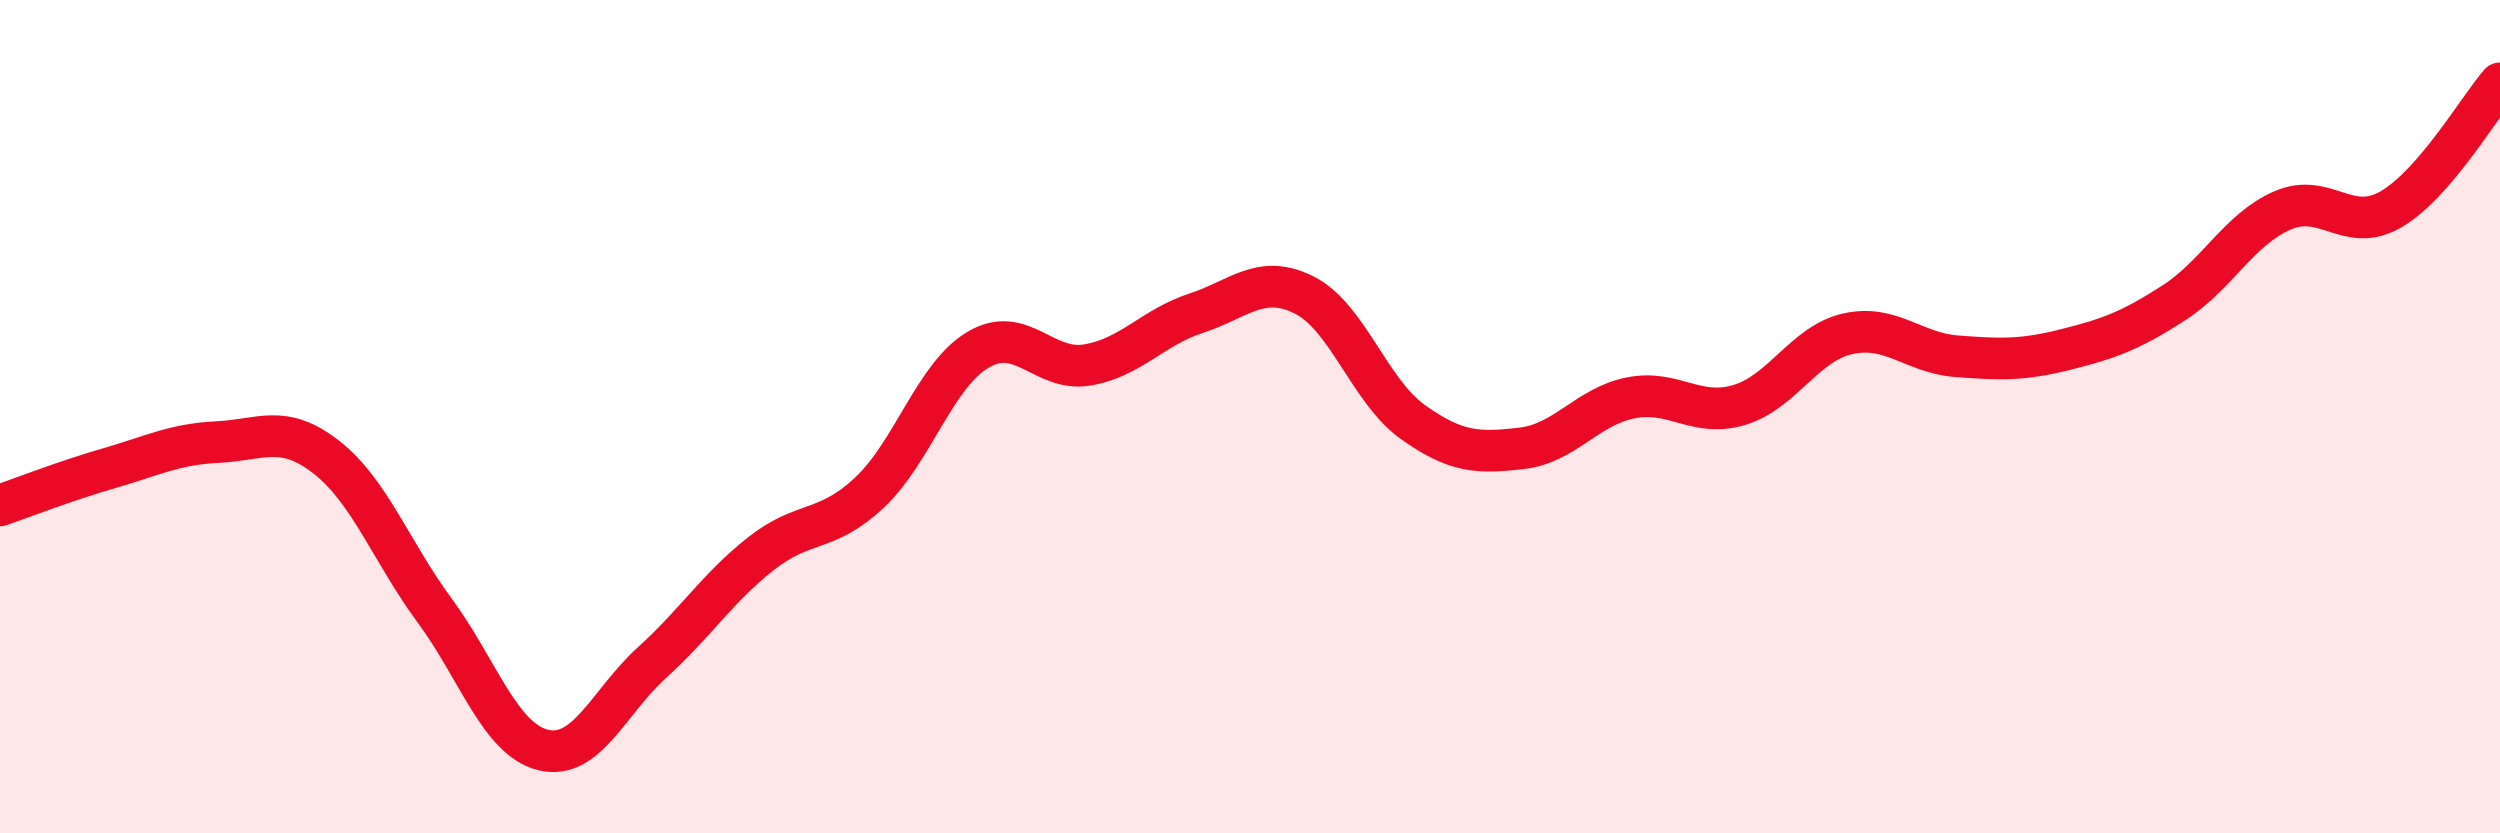
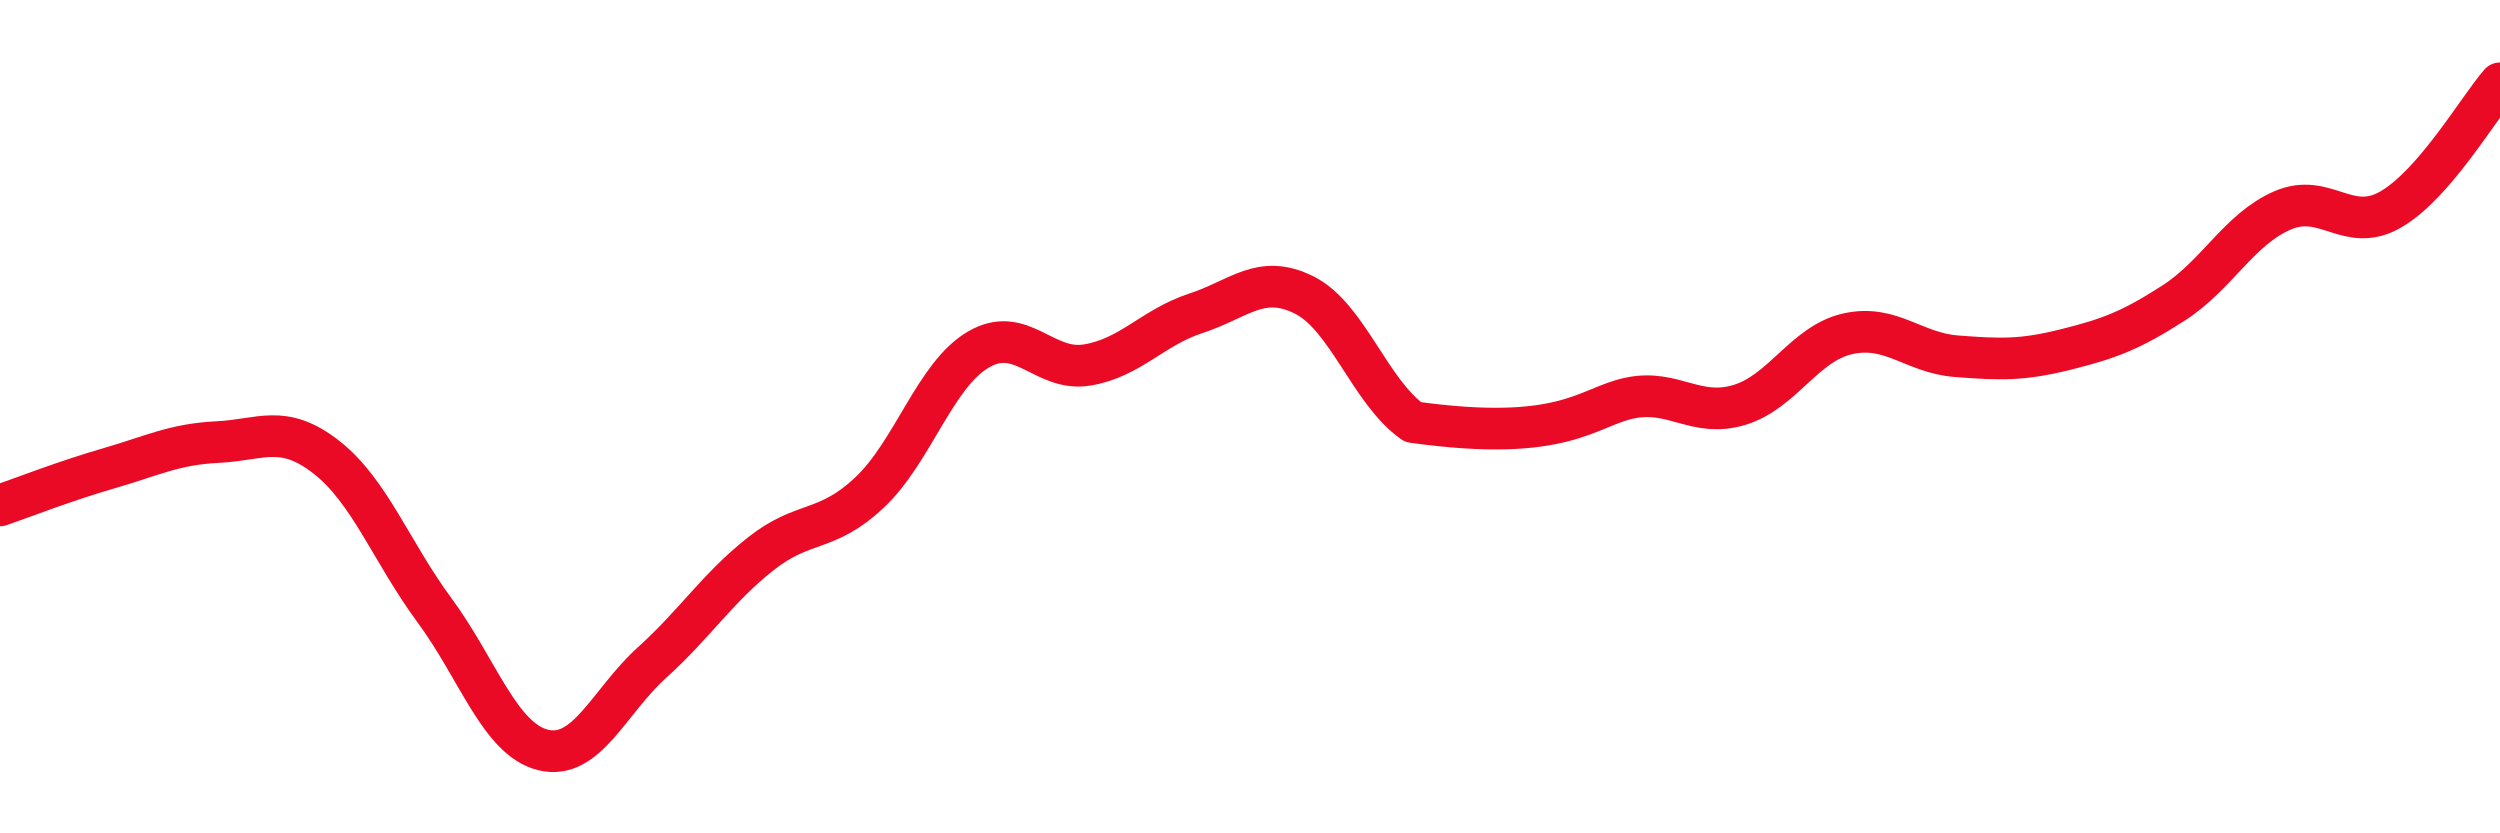
<svg xmlns="http://www.w3.org/2000/svg" width="60" height="20" viewBox="0 0 60 20">
-   <path d="M 0,12.13 C 0.52,11.95 1.57,11.54 2.61,11.24 C 3.65,10.94 4.18,10.66 5.22,10.61 C 6.26,10.56 6.79,10.16 7.83,10.97 C 8.87,11.78 9.39,13.24 10.43,14.65 C 11.47,16.06 12,17.75 13.04,18 C 14.08,18.25 14.61,16.84 15.65,15.9 C 16.69,14.96 17.22,14.11 18.26,13.29 C 19.3,12.47 19.83,12.8 20.87,11.82 C 21.91,10.84 22.44,9 23.48,8.39 C 24.52,7.78 25.05,8.93 26.09,8.76 C 27.13,8.59 27.66,7.86 28.7,7.52 C 29.74,7.18 30.26,6.56 31.3,7.08 C 32.34,7.6 32.87,9.39 33.91,10.13 C 34.95,10.87 35.48,10.88 36.52,10.76 C 37.56,10.64 38.09,9.76 39.13,9.55 C 40.17,9.34 40.7,10.03 41.74,9.72 C 42.78,9.41 43.31,8.24 44.35,8.01 C 45.39,7.78 45.92,8.47 46.96,8.55 C 48,8.63 48.53,8.65 49.57,8.39 C 50.61,8.13 51.13,7.94 52.17,7.27 C 53.21,6.6 53.74,5.5 54.78,5.05 C 55.82,4.6 56.35,5.63 57.39,5.02 C 58.43,4.41 59.48,2.6 60,2L60 20L0 20Z" fill="#EB0A25" opacity="0.1" stroke-linecap="round" stroke-linejoin="round" />
-   <path d="M 0,12.13 C 0.52,11.95 1.57,11.54 2.61,11.24 C 3.65,10.94 4.18,10.66 5.22,10.61 C 6.26,10.56 6.79,10.16 7.83,10.97 C 8.87,11.78 9.39,13.24 10.43,14.65 C 11.47,16.06 12,17.75 13.04,18 C 14.08,18.25 14.61,16.84 15.65,15.9 C 16.69,14.96 17.22,14.11 18.26,13.29 C 19.3,12.47 19.83,12.8 20.87,11.82 C 21.91,10.84 22.44,9 23.48,8.39 C 24.52,7.78 25.05,8.93 26.09,8.76 C 27.13,8.59 27.66,7.86 28.7,7.52 C 29.74,7.18 30.26,6.56 31.3,7.08 C 32.34,7.6 32.87,9.39 33.91,10.13 C 34.95,10.87 35.48,10.88 36.52,10.76 C 37.56,10.64 38.09,9.76 39.13,9.55 C 40.17,9.34 40.7,10.03 41.74,9.72 C 42.78,9.41 43.31,8.24 44.35,8.01 C 45.39,7.78 45.92,8.47 46.96,8.55 C 48,8.63 48.53,8.65 49.57,8.39 C 50.61,8.13 51.13,7.94 52.17,7.27 C 53.21,6.6 53.74,5.5 54.78,5.05 C 55.82,4.6 56.35,5.63 57.39,5.02 C 58.43,4.41 59.48,2.6 60,2" stroke="#EB0A25" stroke-width="1" fill="none" stroke-linecap="round" stroke-linejoin="round" />
+   <path d="M 0,12.13 C 0.52,11.95 1.57,11.54 2.61,11.24 C 3.65,10.94 4.18,10.66 5.22,10.61 C 6.26,10.56 6.79,10.16 7.83,10.97 C 8.87,11.78 9.39,13.24 10.43,14.65 C 11.47,16.06 12,17.75 13.04,18 C 14.08,18.25 14.61,16.84 15.65,15.9 C 16.69,14.96 17.22,14.11 18.26,13.29 C 19.3,12.47 19.83,12.8 20.87,11.82 C 21.91,10.84 22.44,9 23.48,8.39 C 24.52,7.78 25.05,8.93 26.09,8.76 C 27.13,8.59 27.66,7.86 28.7,7.52 C 29.74,7.18 30.26,6.56 31.3,7.08 C 32.34,7.6 32.87,9.39 33.91,10.13 C 37.56,10.64 38.09,9.76 39.13,9.55 C 40.17,9.34 40.7,10.03 41.74,9.72 C 42.78,9.41 43.31,8.24 44.35,8.01 C 45.39,7.78 45.92,8.47 46.96,8.55 C 48,8.63 48.53,8.65 49.57,8.39 C 50.61,8.13 51.13,7.94 52.17,7.27 C 53.21,6.6 53.74,5.5 54.78,5.05 C 55.82,4.6 56.35,5.63 57.39,5.02 C 58.43,4.41 59.48,2.6 60,2" stroke="#EB0A25" stroke-width="1" fill="none" stroke-linecap="round" stroke-linejoin="round" />
</svg>